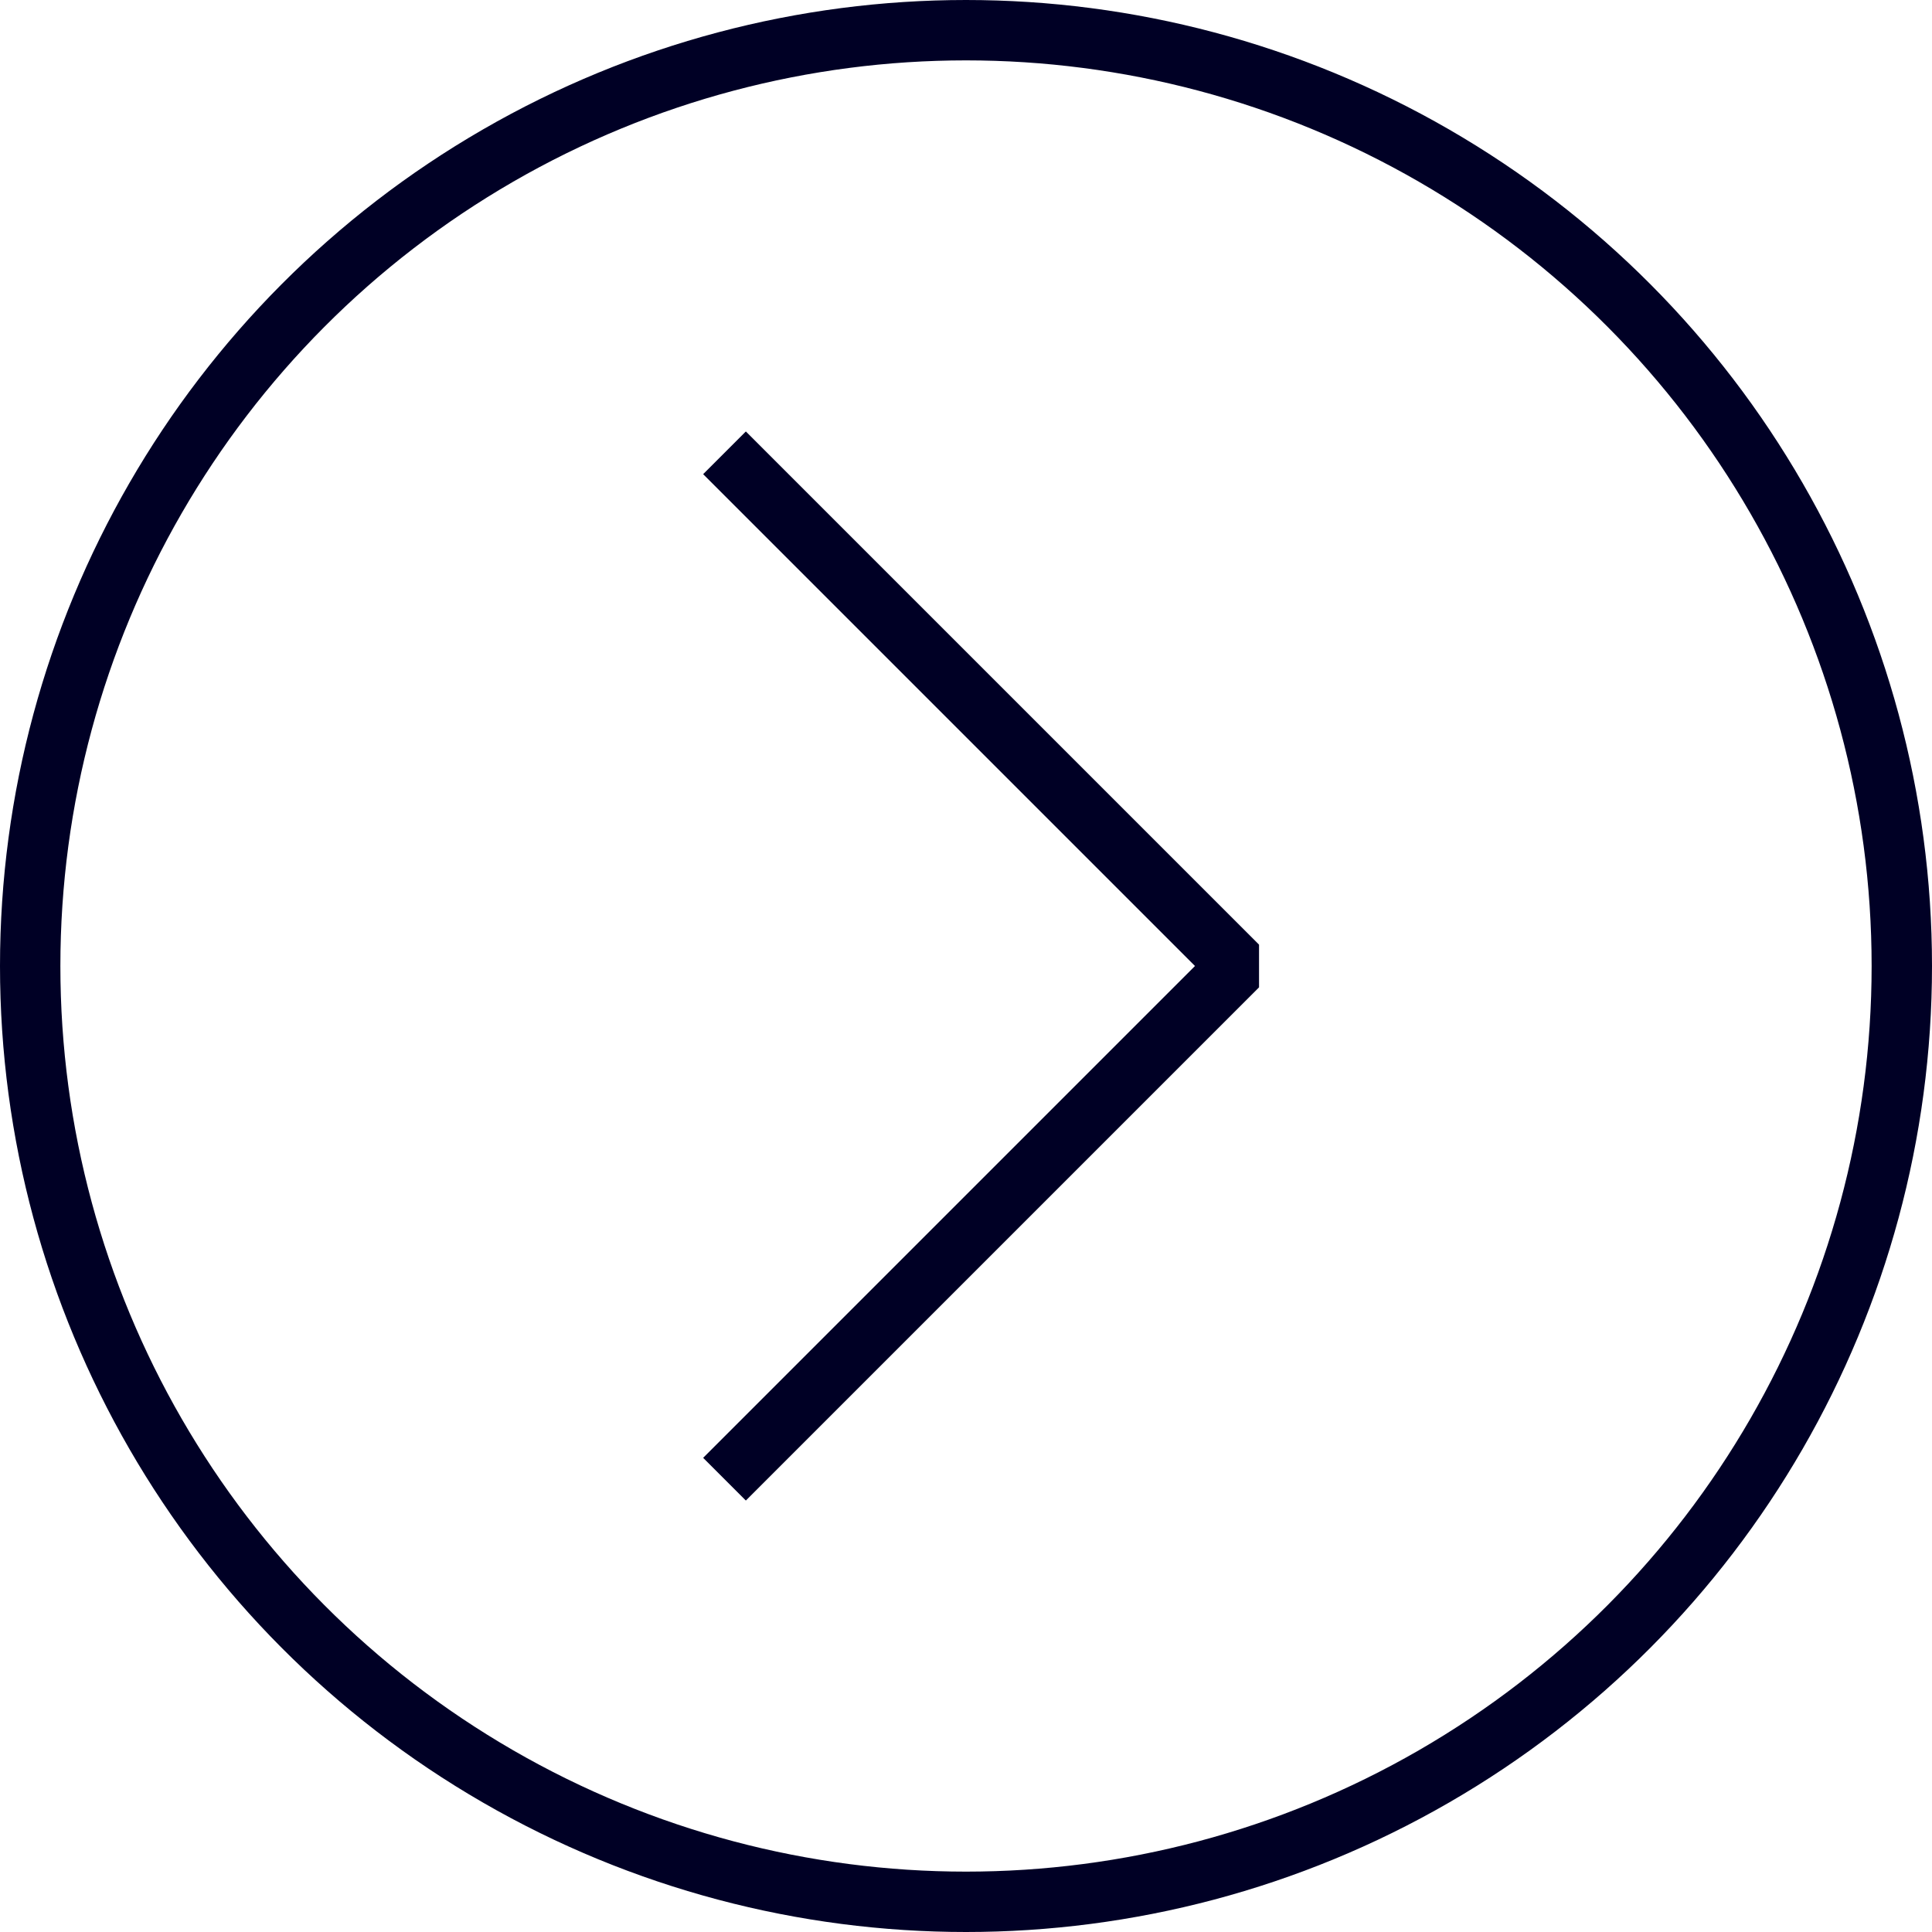
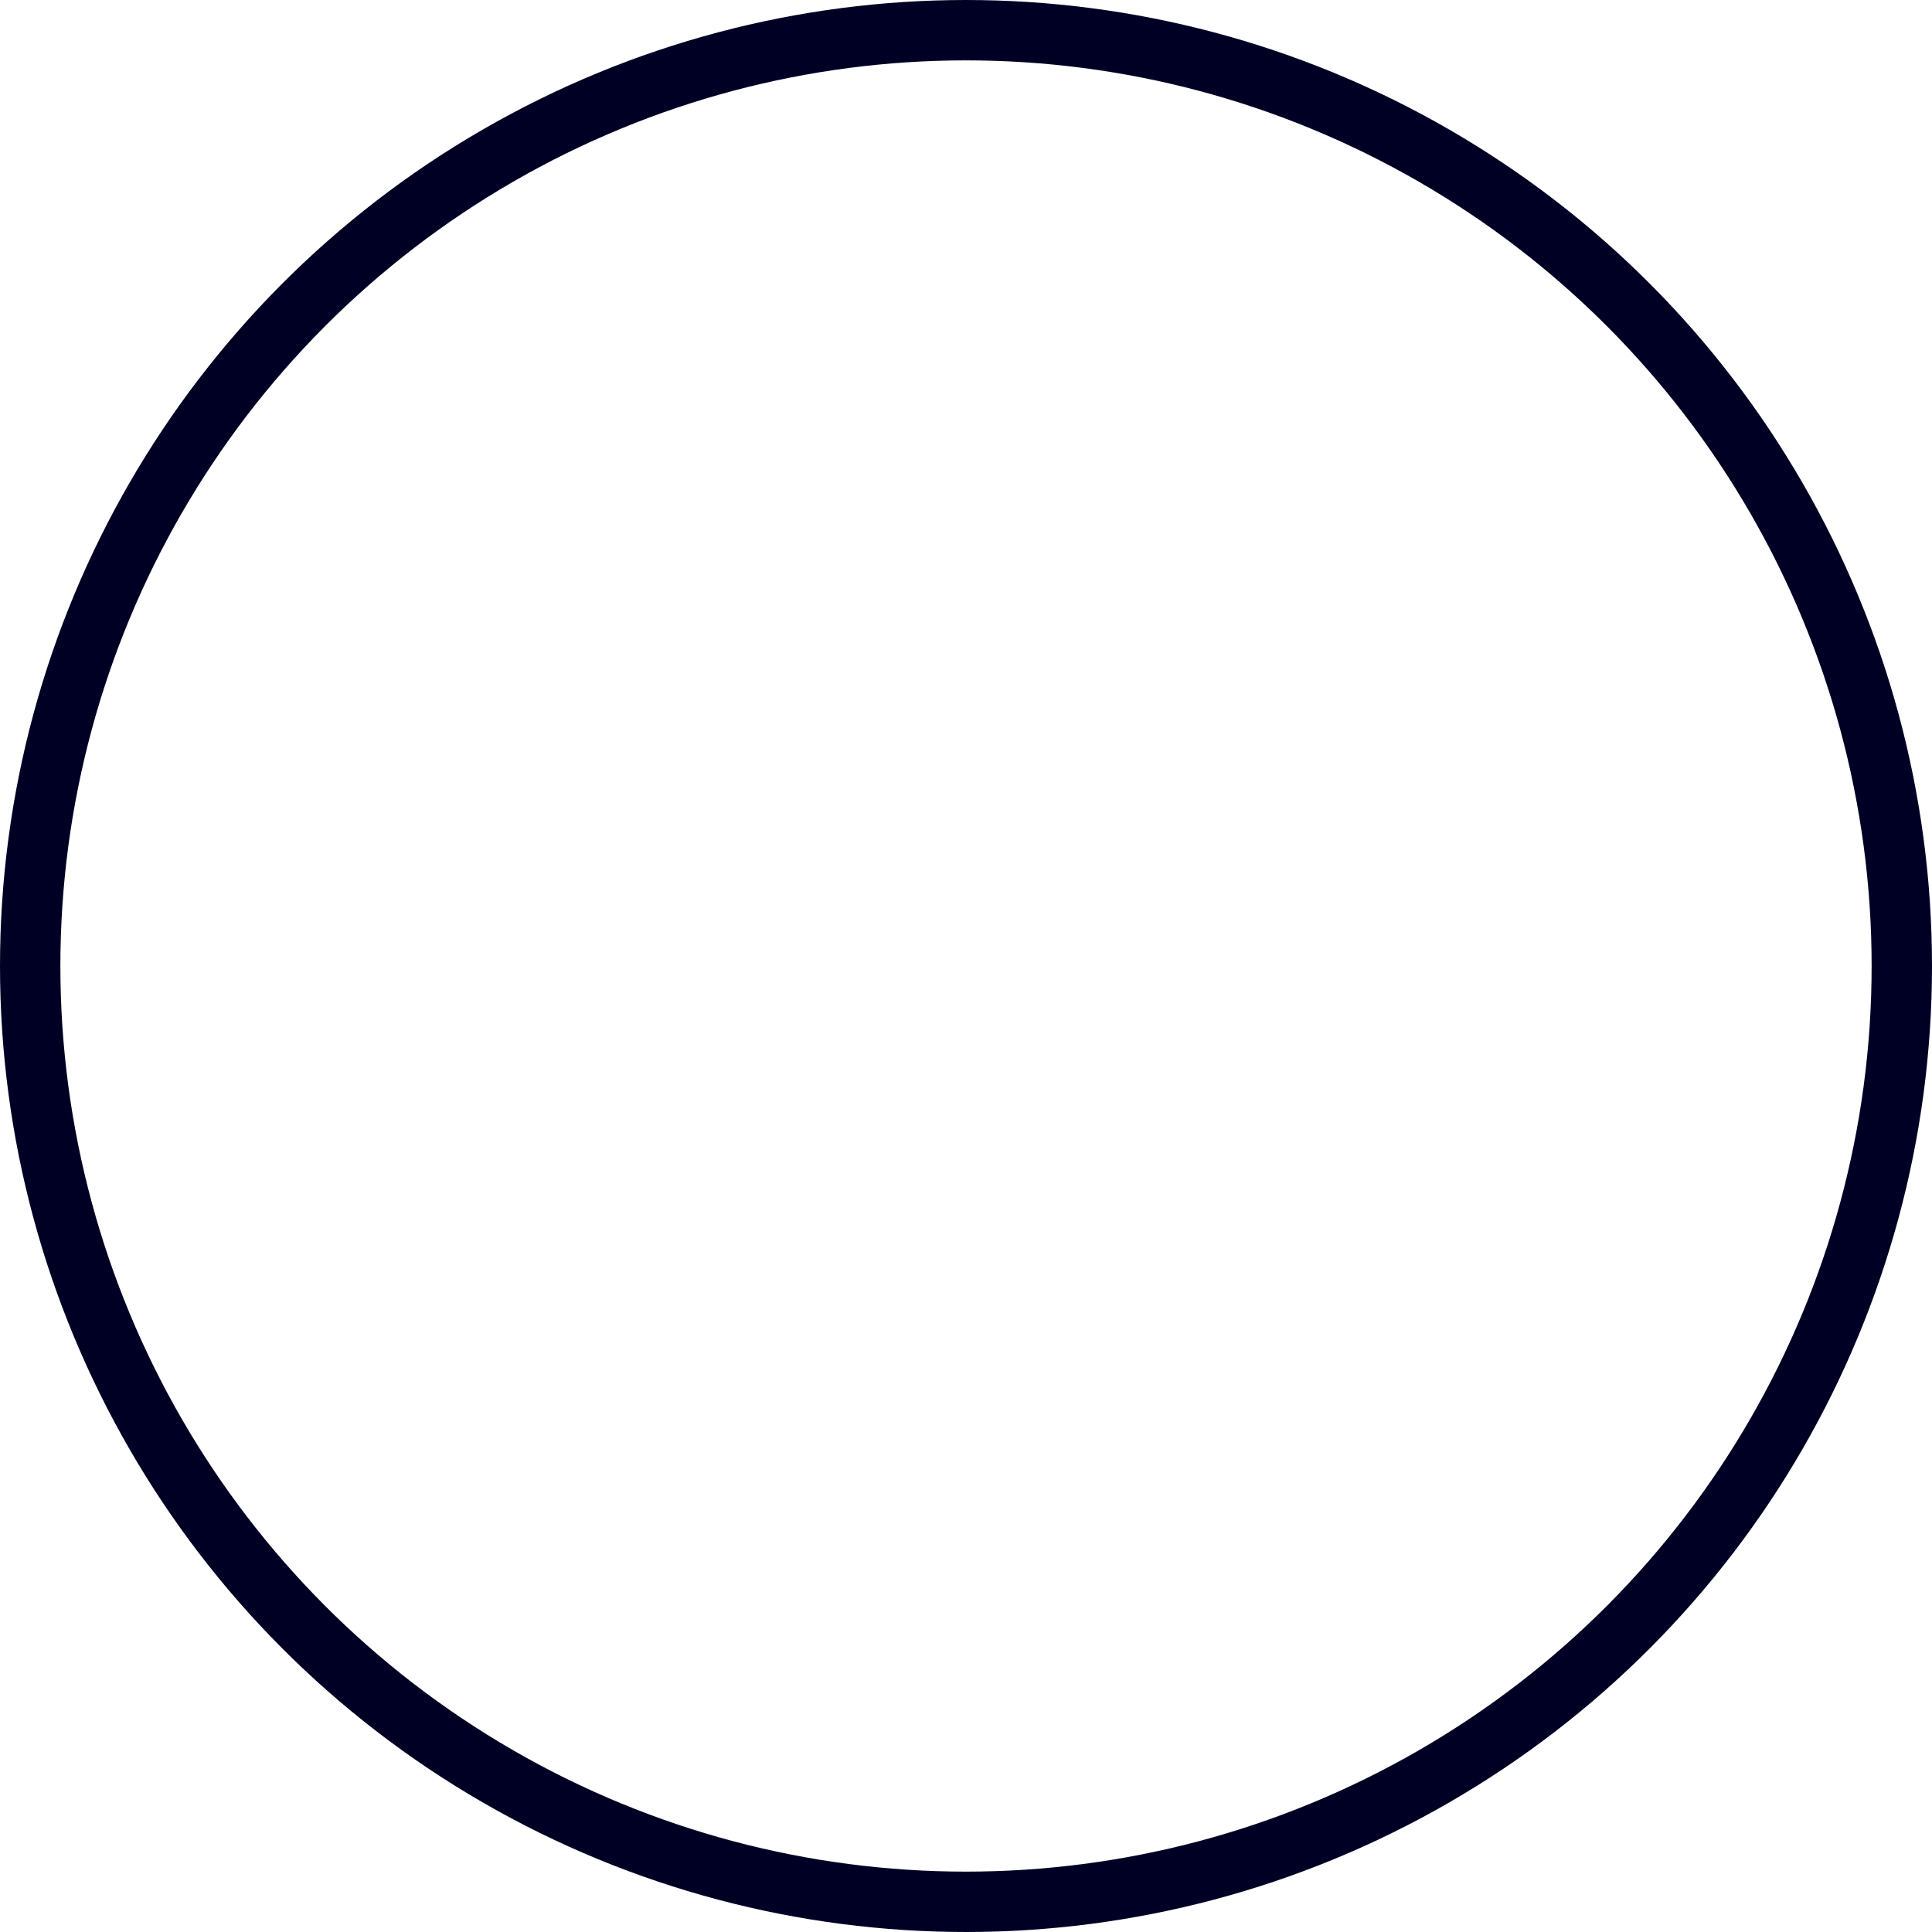
<svg xmlns="http://www.w3.org/2000/svg" version="1.1" id="Layer_1" x="0px" y="0px" width="64px" height="64px" viewBox="0 0 64 64" style="enable-background:new 0 0 64 64;" xml:space="preserve">
  <style type="text/css">
	.st0{fill:none;stroke:#000025;stroke-width:2;stroke-linejoin:bevel;stroke-miterlimit:10;}
	.st1{fill:none;stroke:#000025;stroke-width:2;stroke-miterlimit:10;}
</style>
  <g>
-     <polyline class="st0" points="24,49 41,32 24,15  " />
-   </g>
+     </g>
  <g>
    <circle class="st1" cx="32" cy="32" r="31" />
  </g>
</svg>